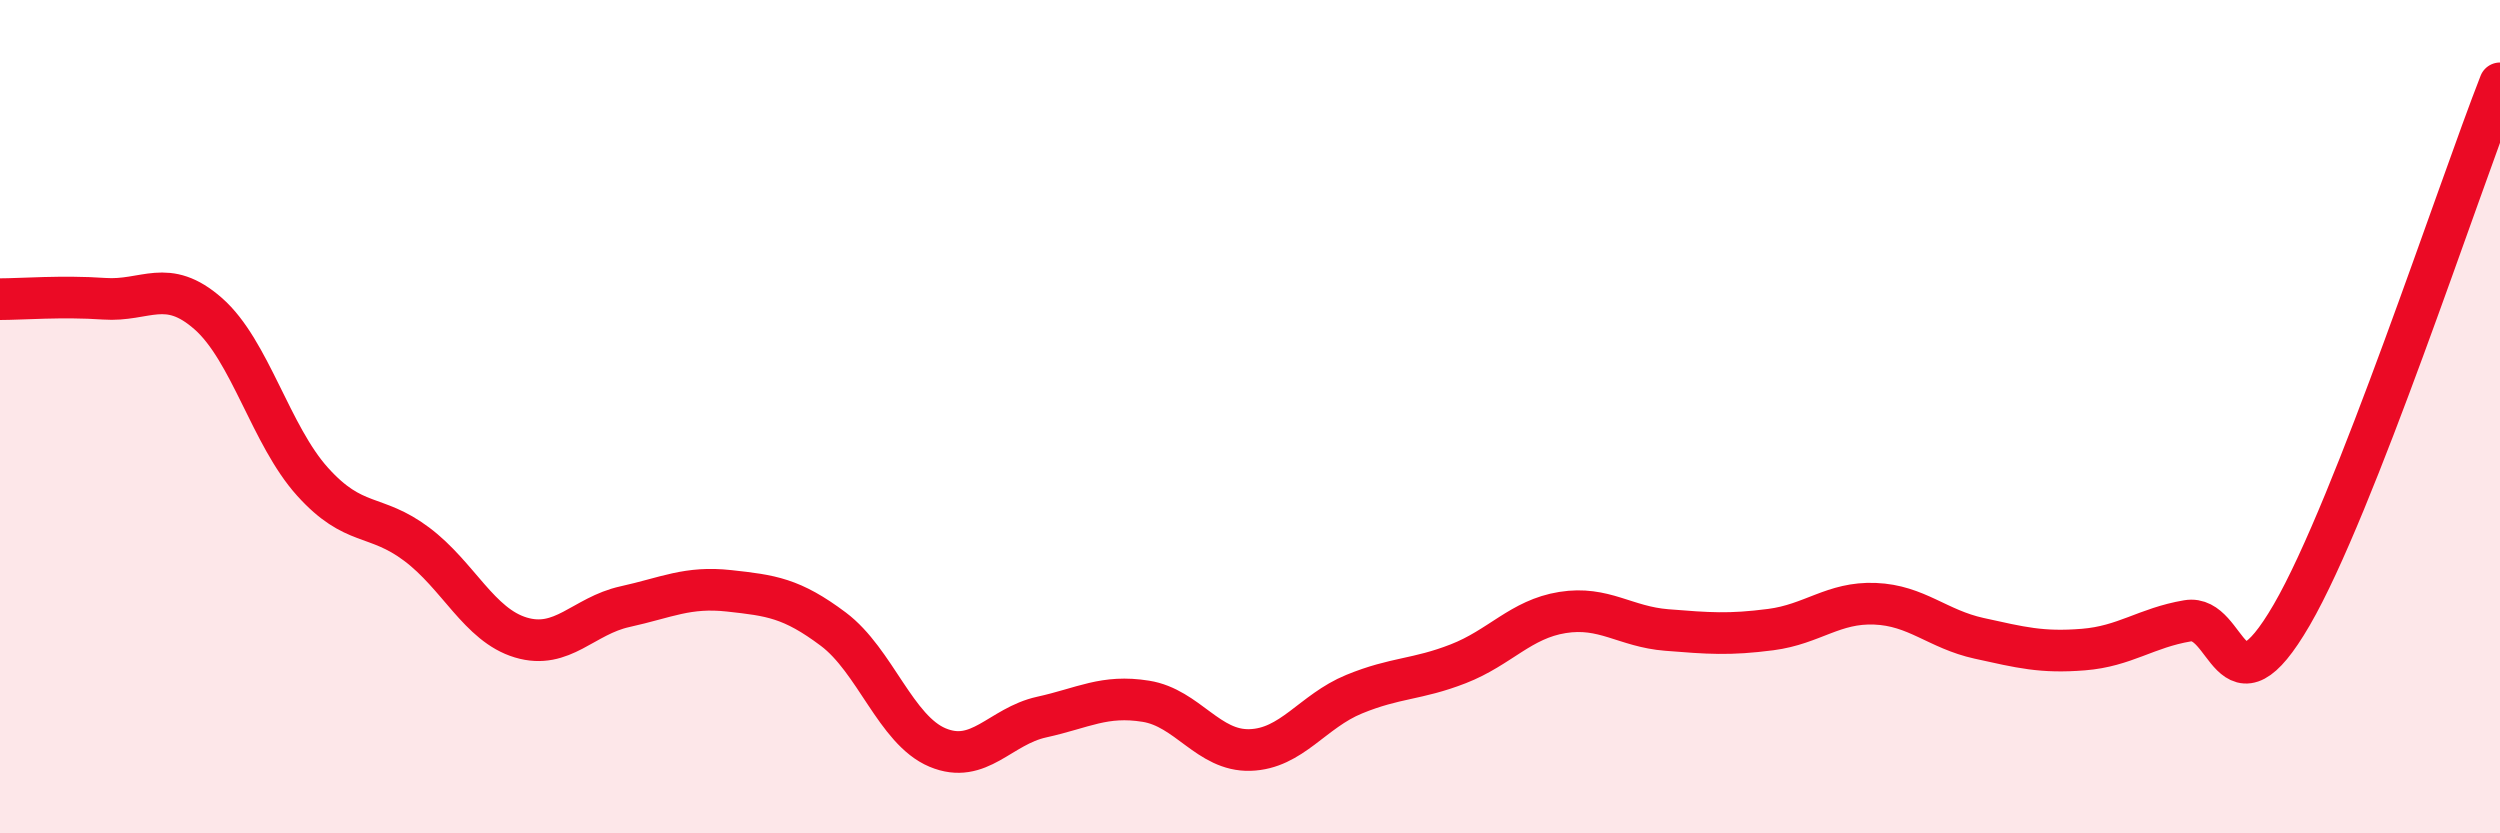
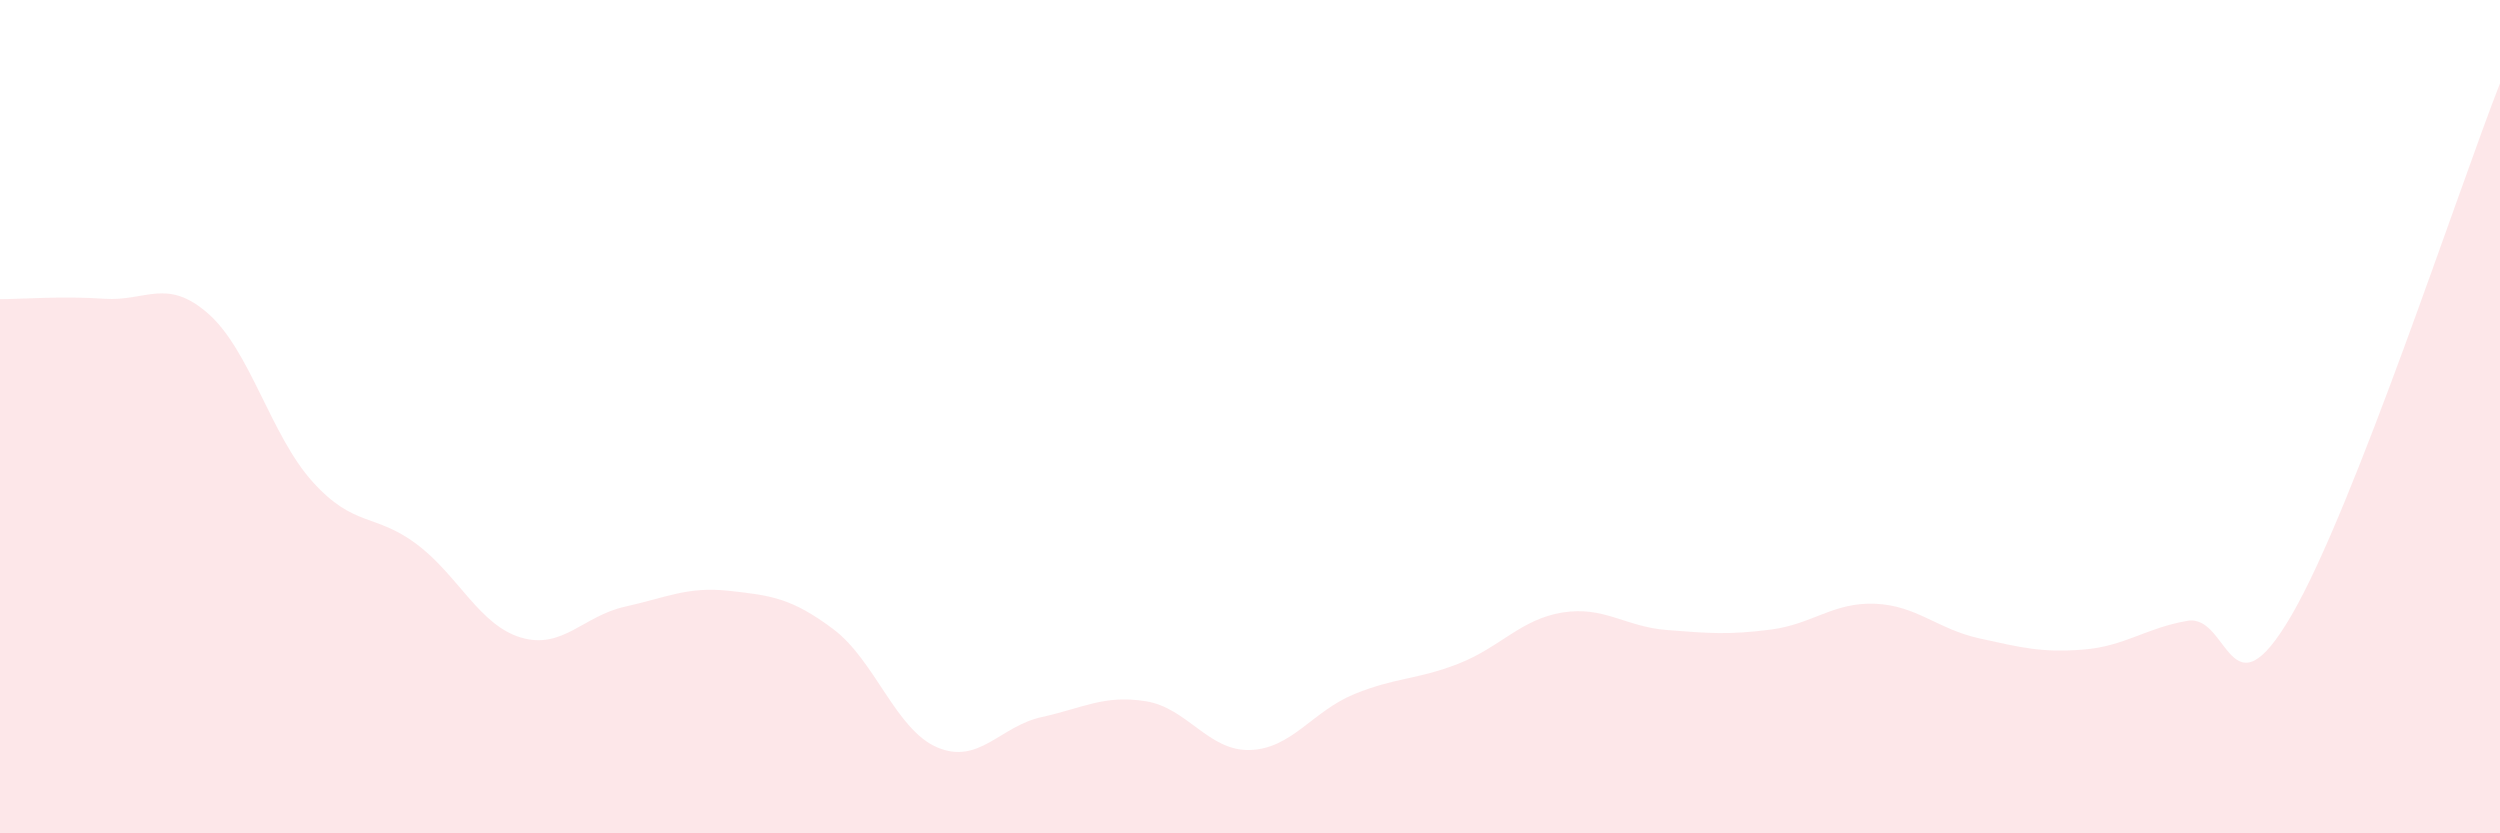
<svg xmlns="http://www.w3.org/2000/svg" width="60" height="20" viewBox="0 0 60 20">
  <path d="M 0,7.18 C 0.5,7.18 1.5,7.1 2.5,7.17 C 3.5,7.24 4,6.65 5,7.53 C 6,8.41 6.5,10.45 7.5,11.56 C 8.5,12.67 9,12.31 10,13.06 C 11,13.81 11.5,15 12.5,15.3 C 13.5,15.6 14,14.78 15,14.56 C 16,14.34 16.5,14.07 17.5,14.18 C 18.5,14.29 19,14.35 20,15.1 C 21,15.85 21.5,17.52 22.5,17.94 C 23.5,18.36 24,17.43 25,17.21 C 26,16.99 26.5,16.67 27.5,16.83 C 28.5,16.99 29,18.03 30,18 C 31,17.97 31.5,17.07 32.5,16.66 C 33.5,16.25 34,16.32 35,15.93 C 36,15.54 36.5,14.86 37.5,14.7 C 38.5,14.54 39,15.04 40,15.12 C 41,15.2 41.5,15.24 42.5,15.11 C 43.5,14.98 44,14.45 45,14.49 C 46,14.53 46.5,15.1 47.5,15.32 C 48.5,15.54 49,15.67 50,15.59 C 51,15.51 51.5,15.07 52.5,14.9 C 53.5,14.73 53.5,17.34 55,14.76 C 56.5,12.18 59,4.55 60,2L60 20L0 20Z" fill="#EB0A25" opacity="0.1" stroke-linecap="round" stroke-linejoin="round" />
-   <path d="M 0,7.18 C 0.5,7.18 1.5,7.1 2.5,7.17 C 3.5,7.24 4,6.65 5,7.53 C 6,8.41 6.5,10.45 7.5,11.56 C 8.5,12.67 9,12.31 10,13.06 C 11,13.81 11.5,15 12.5,15.3 C 13.5,15.6 14,14.78 15,14.56 C 16,14.34 16.5,14.07 17.5,14.18 C 18.5,14.29 19,14.35 20,15.1 C 21,15.85 21.5,17.52 22.5,17.94 C 23.5,18.36 24,17.43 25,17.21 C 26,16.99 26.5,16.67 27.5,16.83 C 28.5,16.99 29,18.03 30,18 C 31,17.97 31.5,17.07 32.5,16.66 C 33.5,16.25 34,16.32 35,15.93 C 36,15.54 36.5,14.86 37.5,14.7 C 38.5,14.54 39,15.04 40,15.12 C 41,15.2 41.5,15.24 42.5,15.11 C 43.5,14.98 44,14.45 45,14.49 C 46,14.53 46.5,15.1 47.5,15.32 C 48.5,15.54 49,15.67 50,15.59 C 51,15.51 51.5,15.07 52.5,14.9 C 53.5,14.73 53.5,17.34 55,14.76 C 56.5,12.18 59,4.55 60,2" stroke="#EB0A25" stroke-width="1" fill="none" stroke-linecap="round" stroke-linejoin="round" />
</svg>